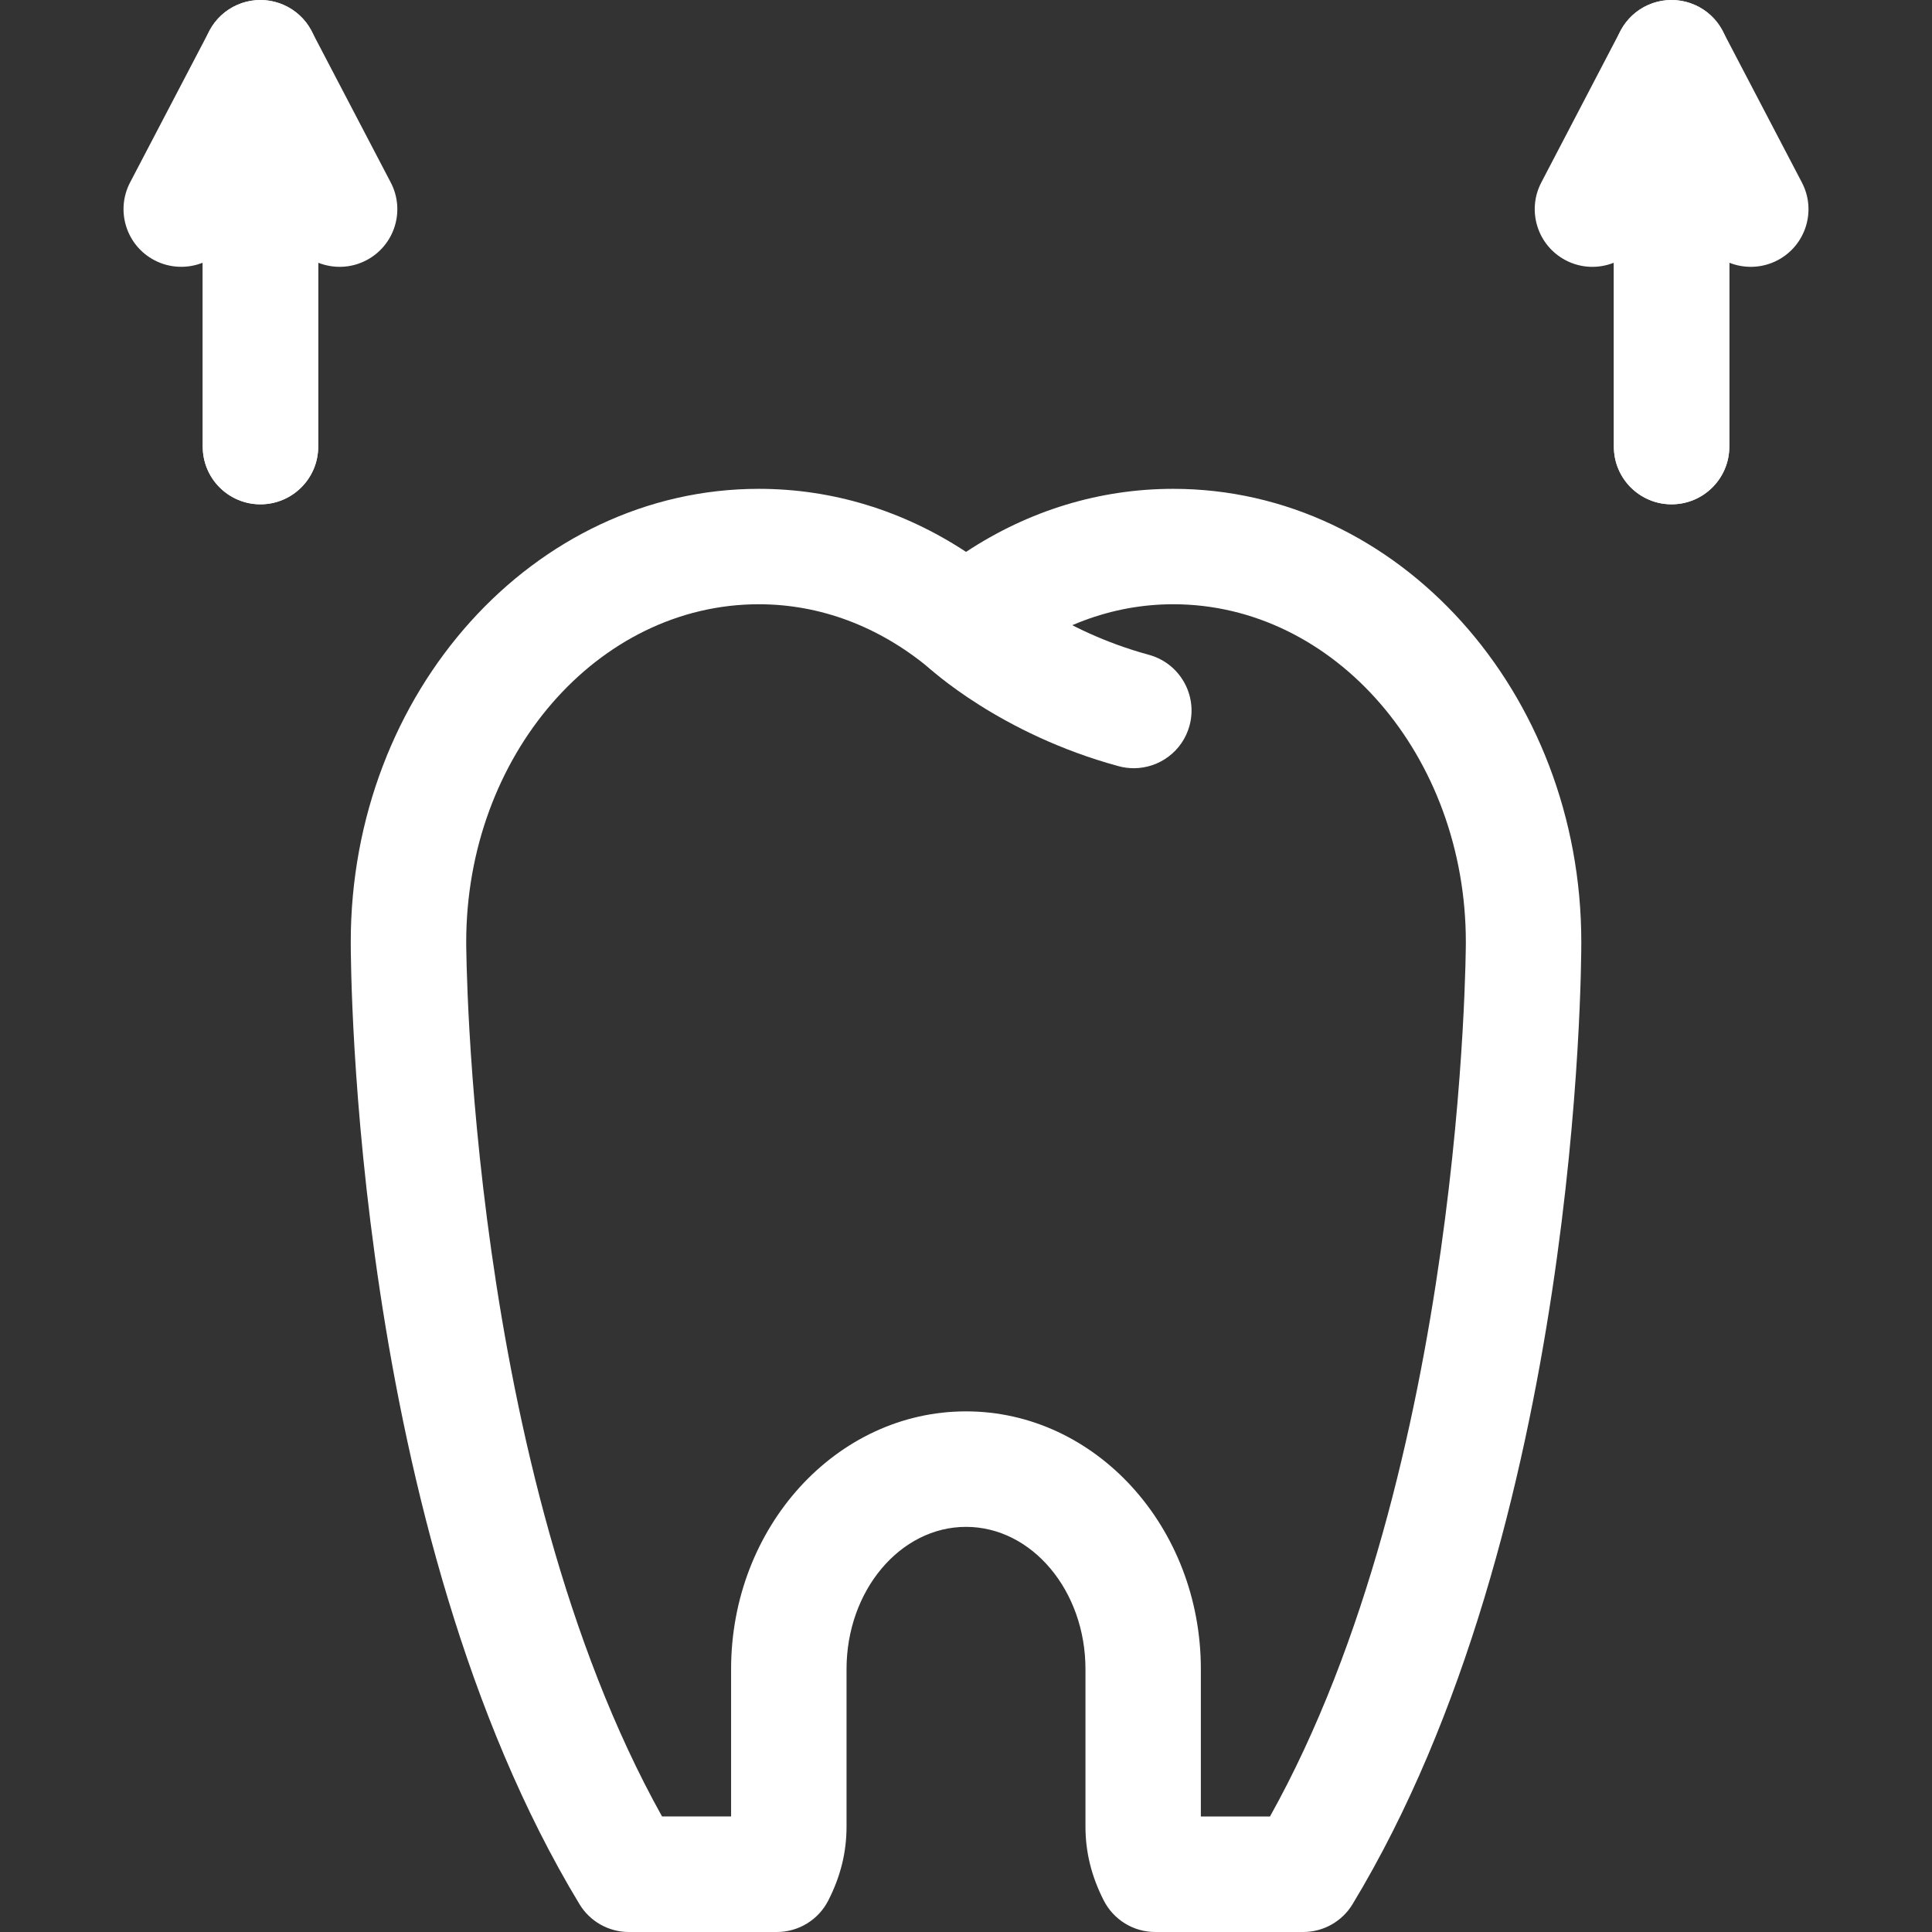
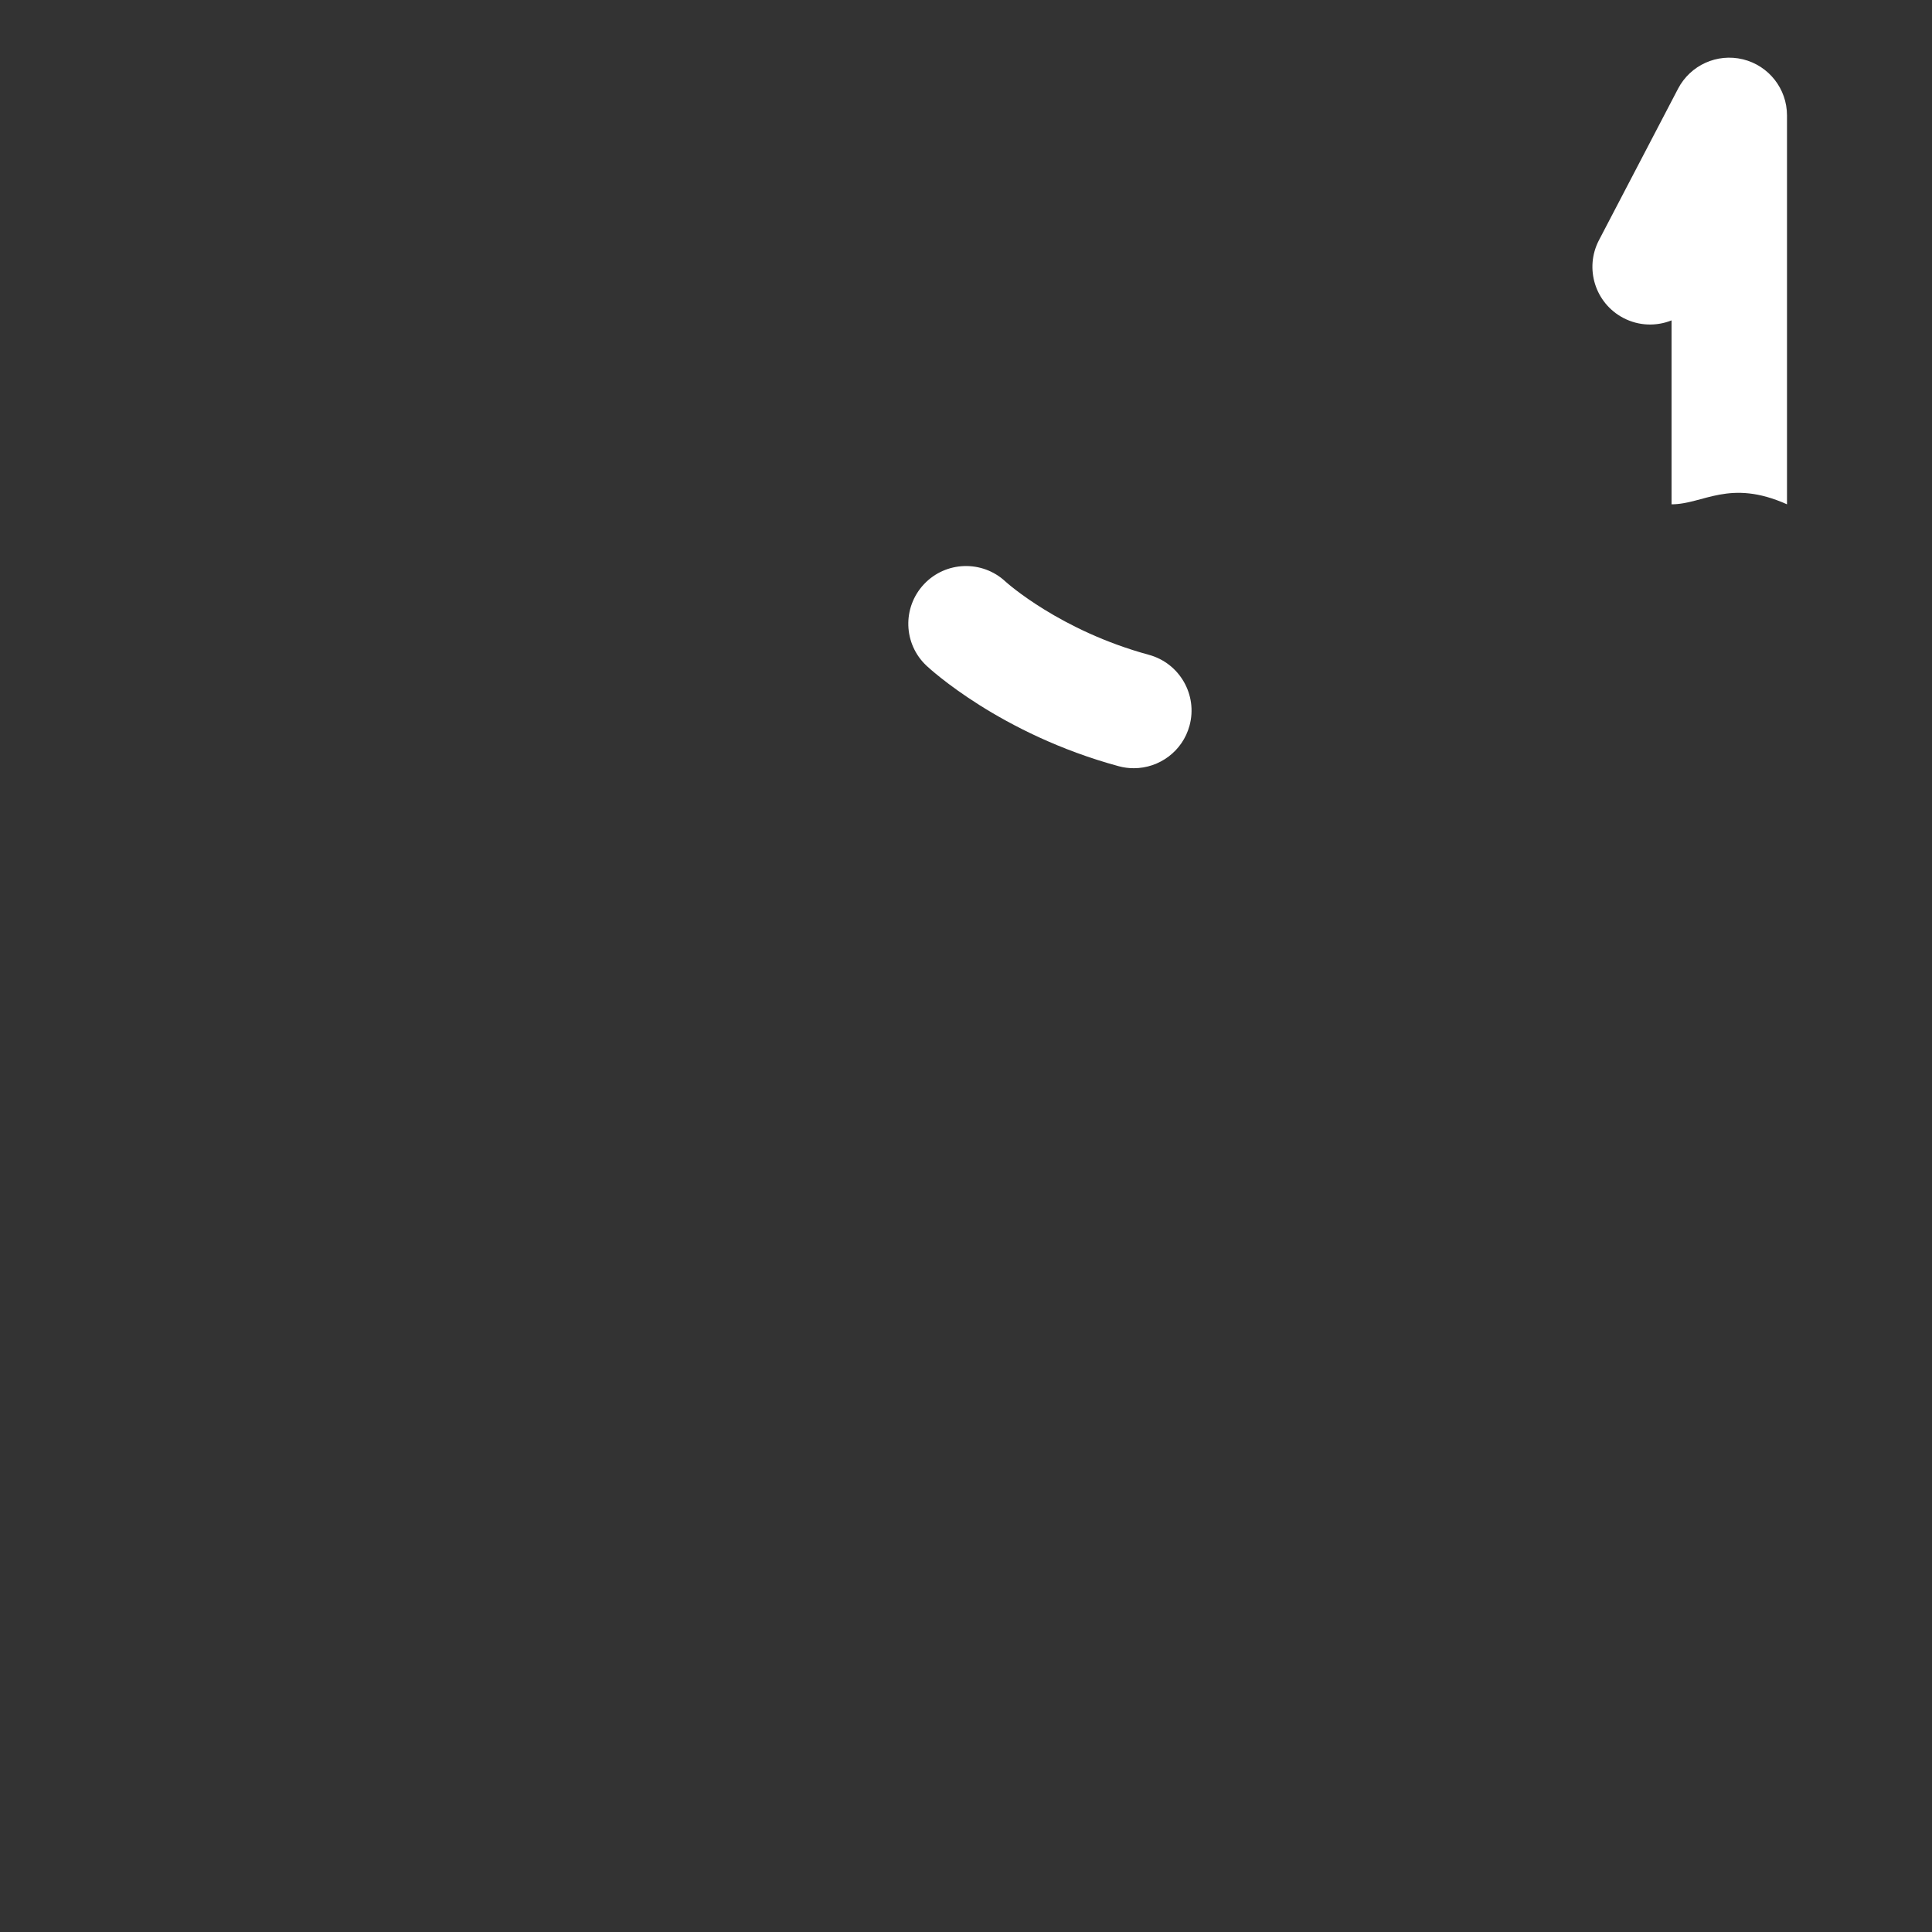
<svg xmlns="http://www.w3.org/2000/svg" version="1.1" id="Capa_1" x="0px" y="0px" width="96px" height="96px" viewBox="0 0 96 96" enable-background="new 0 0 96 96" xml:space="preserve">
  <rect x="0" y="0" width="96" height="96" fill="#333333" stroke="none" />
  <g>
    <path fill="#FFFFFF" d="M56.34,38.172c-0.248,0-0.501-0.03-0.755-0.1c-5.89-1.6-9.4-4.854-9.546-4.991   c-1.159-1.085-1.211-2.898-0.127-4.052c1.082-1.151,2.892-1.207,4.045-0.136c0.072,0.068,2.729,2.448,7.13,3.644   c1.53,0.417,2.434,1.993,2.02,3.519C58.761,37.333,57.602,38.172,56.34,38.172z" />
-     <path fill="#FFFFFF" d="M64.758,96H57.4c-1.077,0-2.065-0.605-2.556-1.568c-0.611-1.198-0.908-2.4-0.908-3.672v-7.823   c0-3.896-2.661-7.068-5.935-7.068s-5.937,3.172-5.937,7.068v7.823c0,1.276-0.294,2.474-0.906,3.672   C40.669,95.395,39.68,96,38.603,96h-7.357c-1.002,0-1.934-0.525-2.452-1.383C17.513,75.972,17.429,47.99,17.429,46.806   c0-12.413,9.095-22.516,20.276-22.516c3.658,0,7.176,1.079,10.297,3.133c3.116-2.054,6.635-3.133,10.297-3.133   c11.177,0,20.275,10.103,20.275,22.521c0,1.179-0.084,29.16-11.366,47.806C66.689,95.475,65.76,96,64.758,96z M59.67,90.26h3.435   c9.646-17.289,9.732-43.179,9.732-43.444c0-9.26-6.521-16.791-14.538-16.791c-3.043,0-5.969,1.097-8.464,3.171   c-1.062,0.887-2.606,0.887-3.667,0c-2.498-2.075-5.424-3.171-8.463-3.171c-8.02,0-14.539,7.53-14.539,16.786   c0,0.269,0.087,26.159,9.731,43.448h3.431v-7.323c0-7.062,5.237-12.806,11.674-12.806c6.435,0,11.668,5.744,11.668,12.806V90.26z" />
-     <path fill="#FFFFFF" d="M83.058,25.059c-1.582,0-2.866-1.282-2.866-2.866V2.868c0-1.321,0.898-2.47,2.183-2.786   c1.278-0.311,2.617,0.288,3.223,1.457l3.935,7.525c0.738,1.402,0.196,3.135-1.209,3.869c-0.773,0.404-1.65,0.418-2.395,0.121v9.139   C85.928,23.776,84.644,25.059,83.058,25.059z" />
-     <path fill="#FFFFFF" d="M83.058,25.059c-1.582,0-2.866-1.282-2.866-2.866v-9.139c-0.753,0.299-1.621,0.283-2.394-0.121   c-1.402-0.734-1.945-2.467-1.21-3.869l3.929-7.525c0.613-1.169,1.938-1.77,3.226-1.457c1.282,0.315,2.186,1.464,2.186,2.786v19.325   C85.928,23.776,84.644,25.059,83.058,25.059z" />
-     <path fill="#FFFFFF" d="M12.941,25.059c-1.584,0-2.867-1.282-2.867-2.866v-9.139c-0.754,0.297-1.626,0.28-2.396-0.121   c-1.406-0.734-1.946-2.467-1.213-3.869L10.4,1.539c0.611-1.169,1.952-1.77,3.223-1.457c1.284,0.315,2.188,1.464,2.188,2.786v19.325   C15.812,23.776,14.524,25.059,12.941,25.059z" />
-     <path fill="#FFFFFF" d="M12.941,25.059c-1.584,0-2.867-1.282-2.867-2.866V2.868c0-1.321,0.899-2.47,2.181-2.786   c1.28-0.311,2.617,0.288,3.225,1.457l3.934,7.525c0.737,1.402,0.195,3.135-1.211,3.869c-0.771,0.404-1.644,0.418-2.392,0.121v9.139   C15.812,23.776,14.524,25.059,12.941,25.059z" />
+     <path fill="#FFFFFF" d="M83.058,25.059v-9.139c-0.753,0.299-1.621,0.283-2.394-0.121   c-1.402-0.734-1.945-2.467-1.21-3.869l3.929-7.525c0.613-1.169,1.938-1.77,3.226-1.457c1.282,0.315,2.186,1.464,2.186,2.786v19.325   C85.928,23.776,84.644,25.059,83.058,25.059z" />
  </g>
</svg>